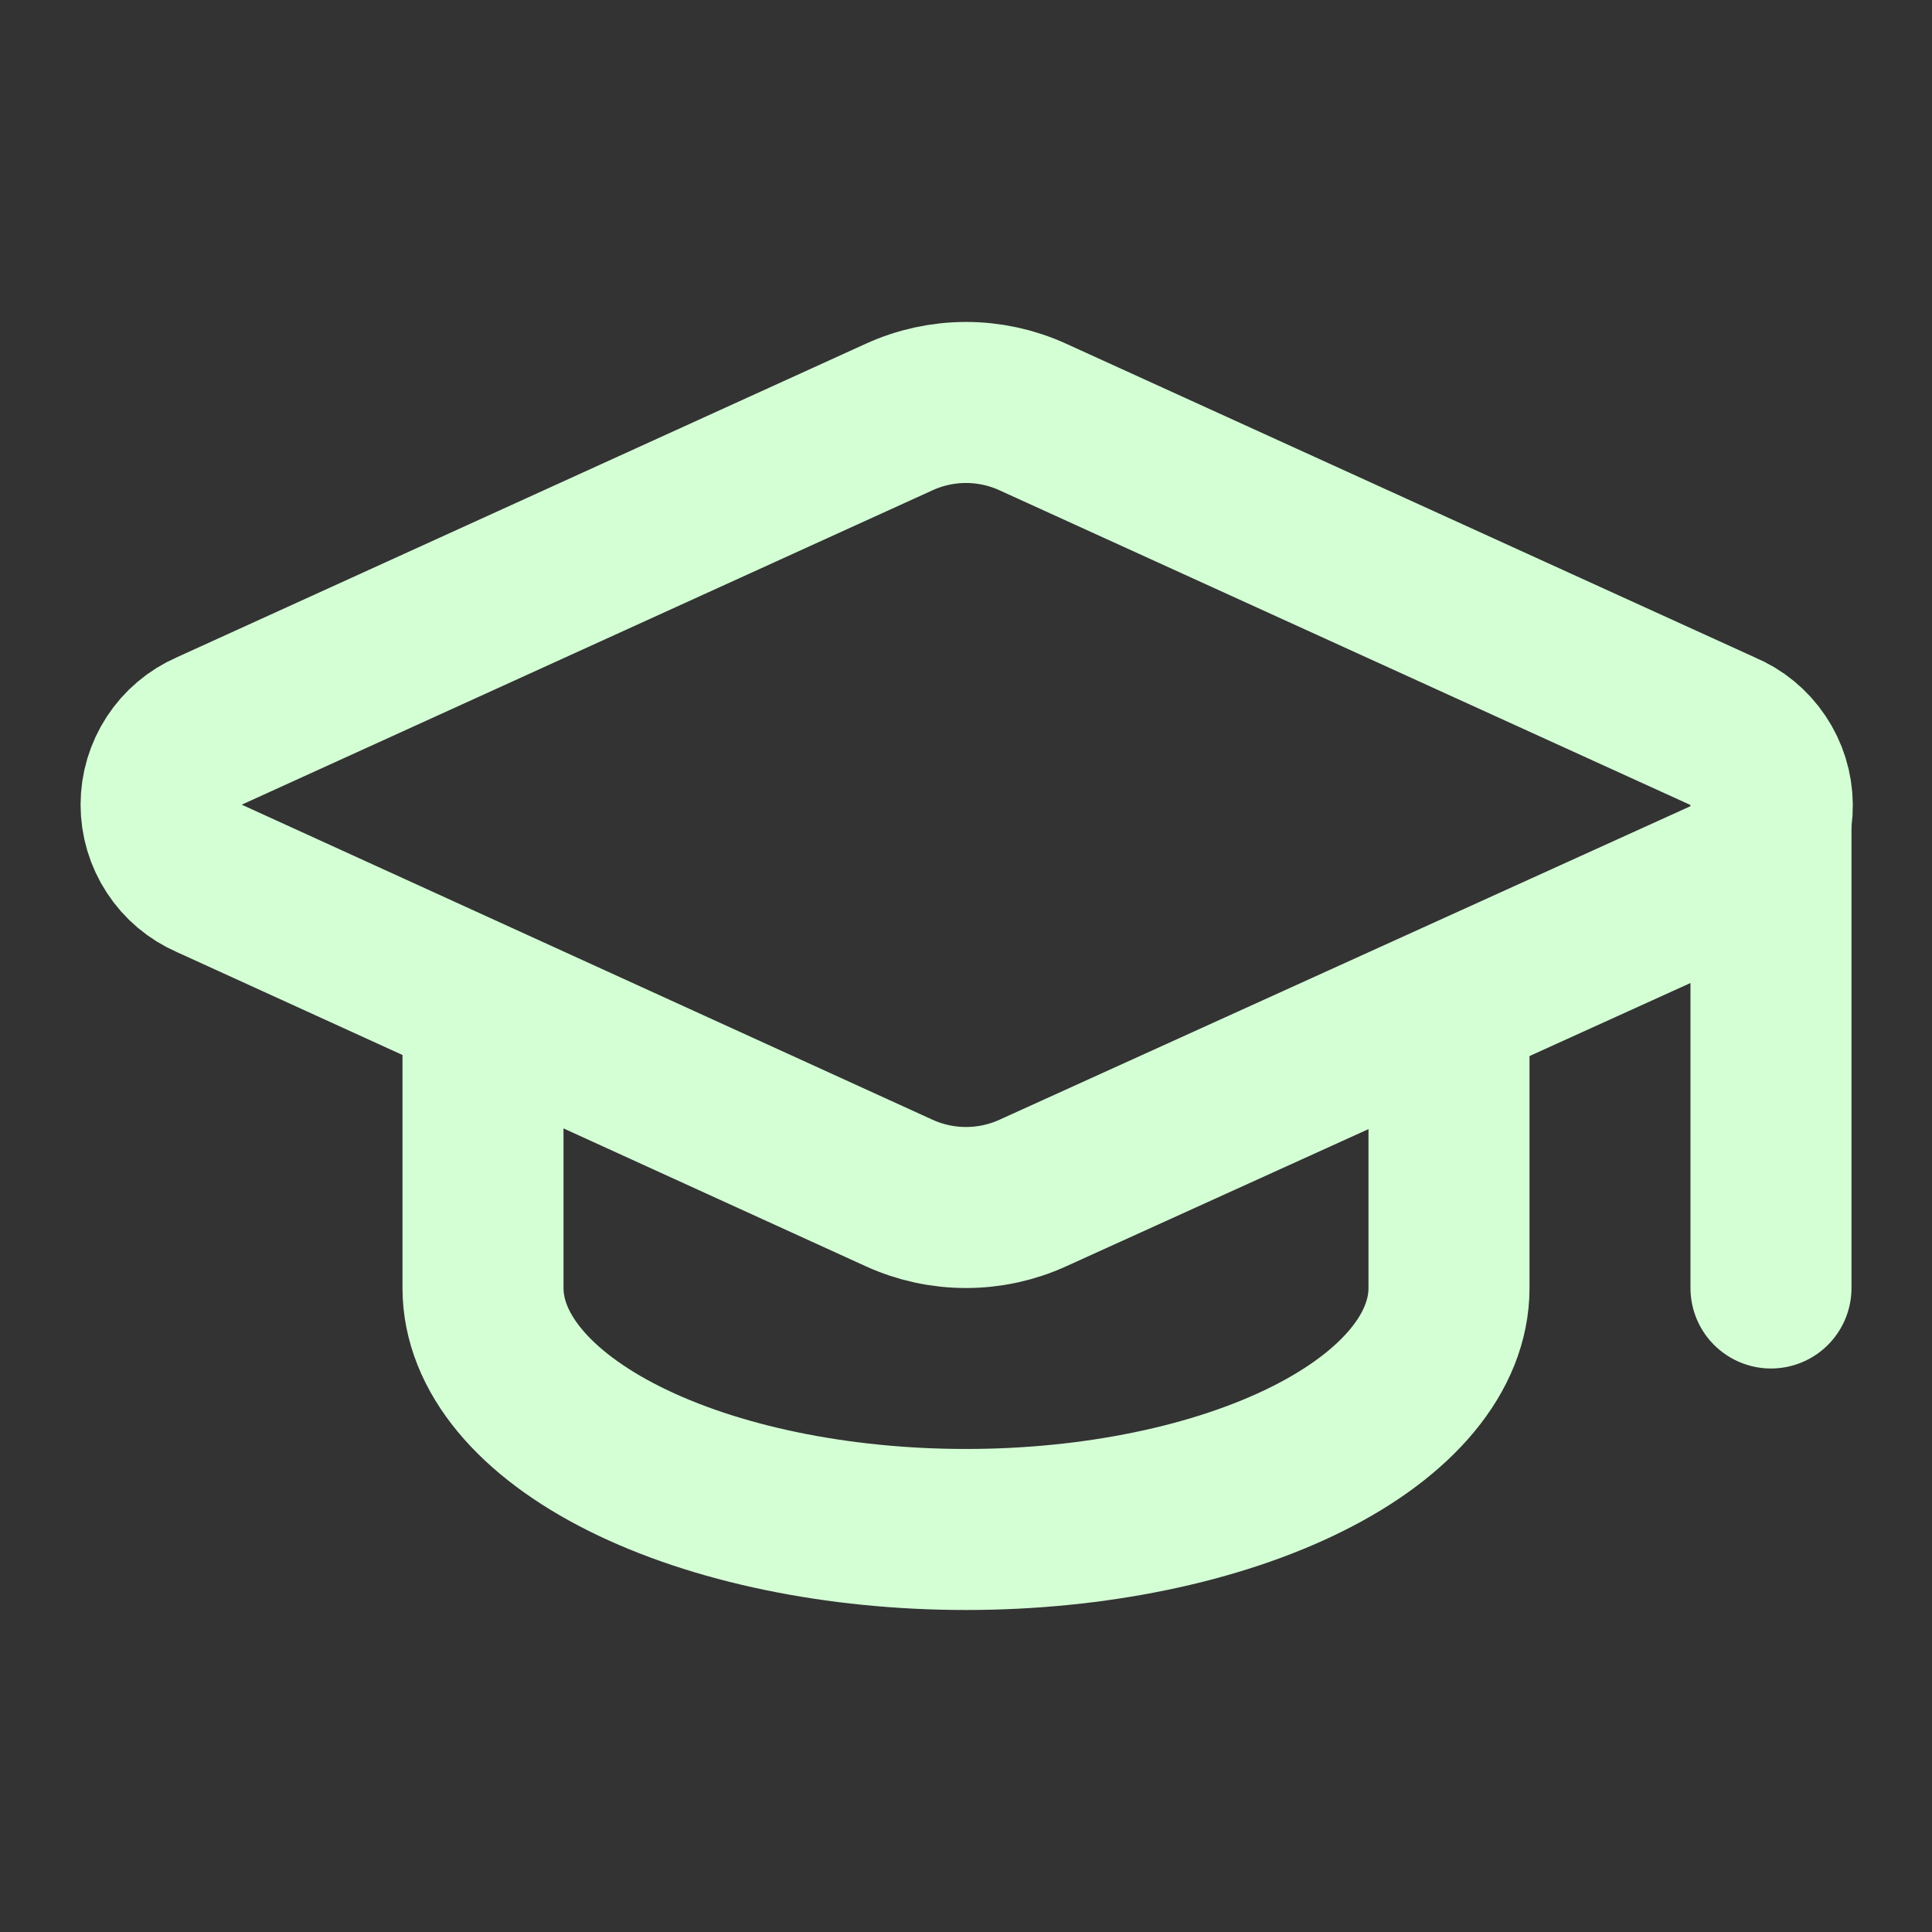
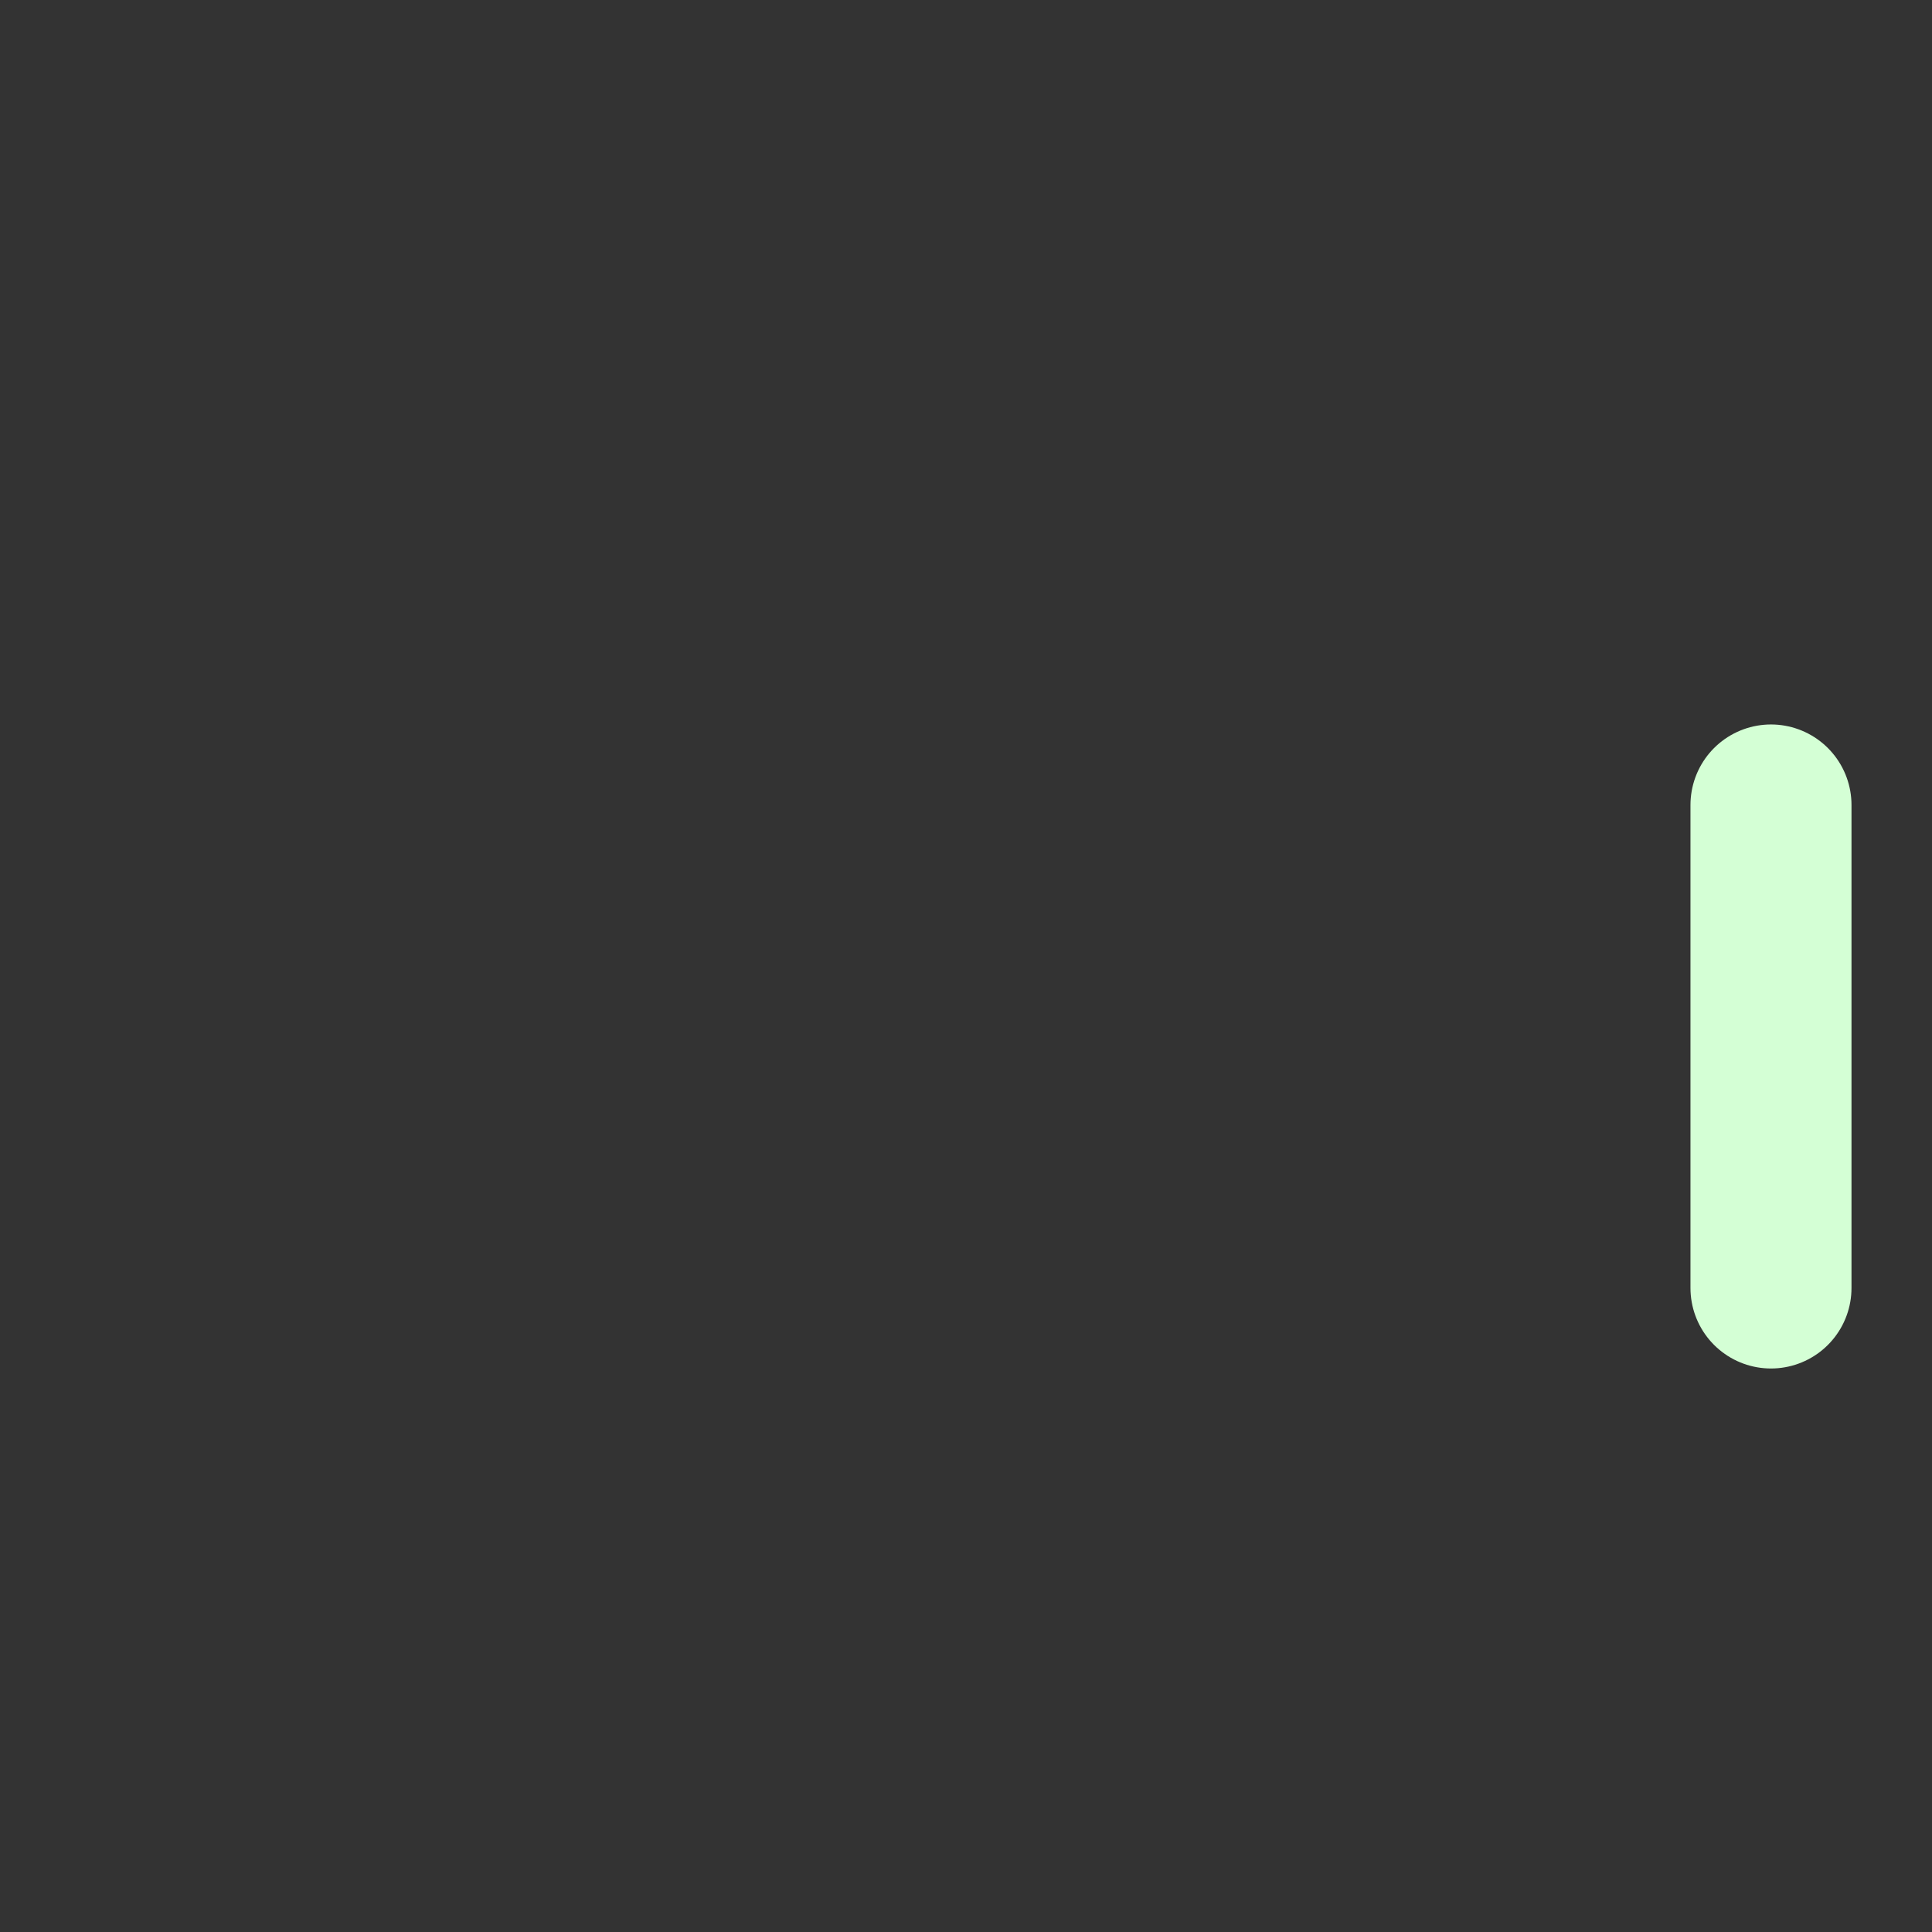
<svg xmlns="http://www.w3.org/2000/svg" width="32" height="32" viewBox="0 0 32 32" fill="none">
  <rect x="0" y="0" width="32" height="32" fill="#333333" stroke="none" />
-   <path d="M28.56 14.563C28.799 14.457 29.001 14.284 29.143 14.065C29.284 13.846 29.358 13.59 29.355 13.329C29.352 13.068 29.273 12.814 29.127 12.598C28.982 12.381 28.776 12.212 28.535 12.112L17.107 6.907C16.759 6.748 16.382 6.666 16 6.666C15.618 6.666 15.241 6.748 14.893 6.907L3.467 12.107C3.229 12.211 3.027 12.382 2.886 12.598C2.744 12.815 2.668 13.069 2.668 13.328C2.668 13.587 2.744 13.841 2.886 14.058C3.027 14.275 3.229 14.445 3.467 14.549L14.893 19.76C15.241 19.919 15.618 20 16 20C16.382 20 16.759 19.919 17.107 19.76L28.56 14.563Z" stroke="#D4FFD5" stroke-width="2.667" stroke-linecap="round" stroke-linejoin="round" />
  <path d="M29.333 13.333V21.333" stroke="#D4FFD5" stroke-width="2.667" stroke-linecap="round" stroke-linejoin="round" />
-   <path d="M8 16.667V21.333C8 22.394 8.843 23.412 10.343 24.162C11.843 24.912 13.878 25.333 16 25.333C18.122 25.333 20.157 24.912 21.657 24.162C23.157 23.412 24 22.394 24 21.333V16.667" stroke="#D4FFD5" stroke-width="2.667" stroke-linecap="round" stroke-linejoin="round" />
</svg>